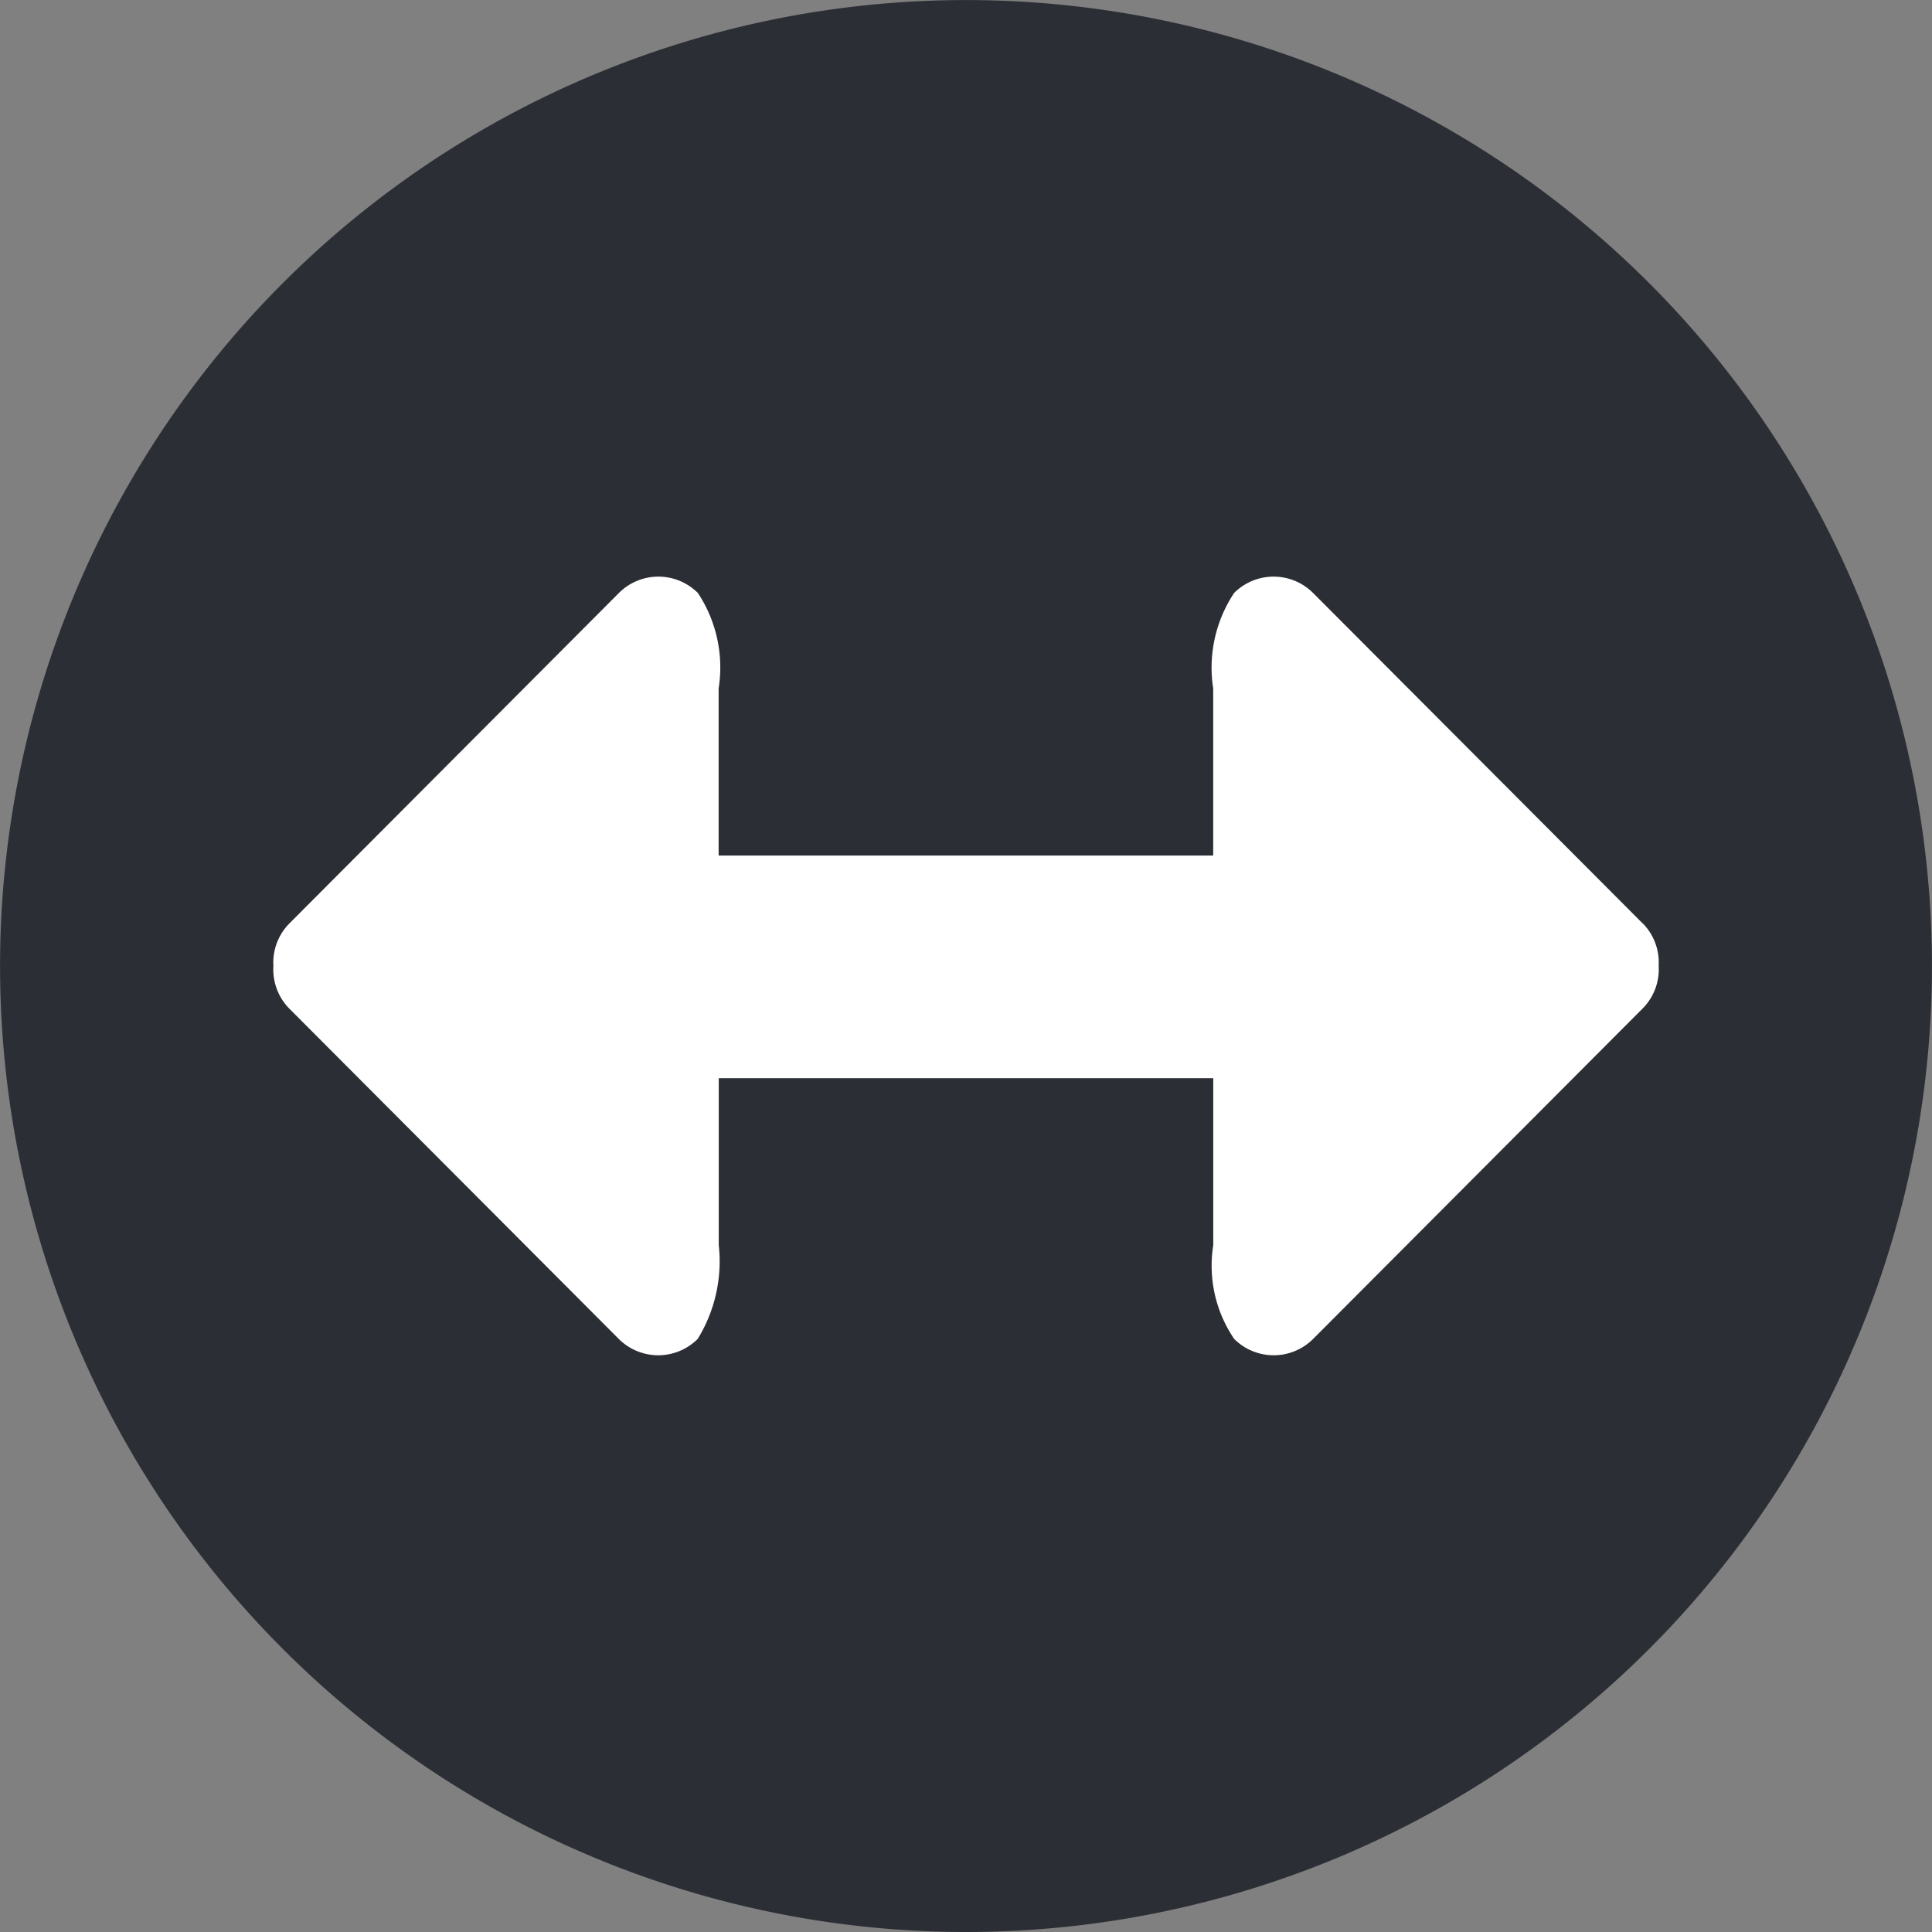
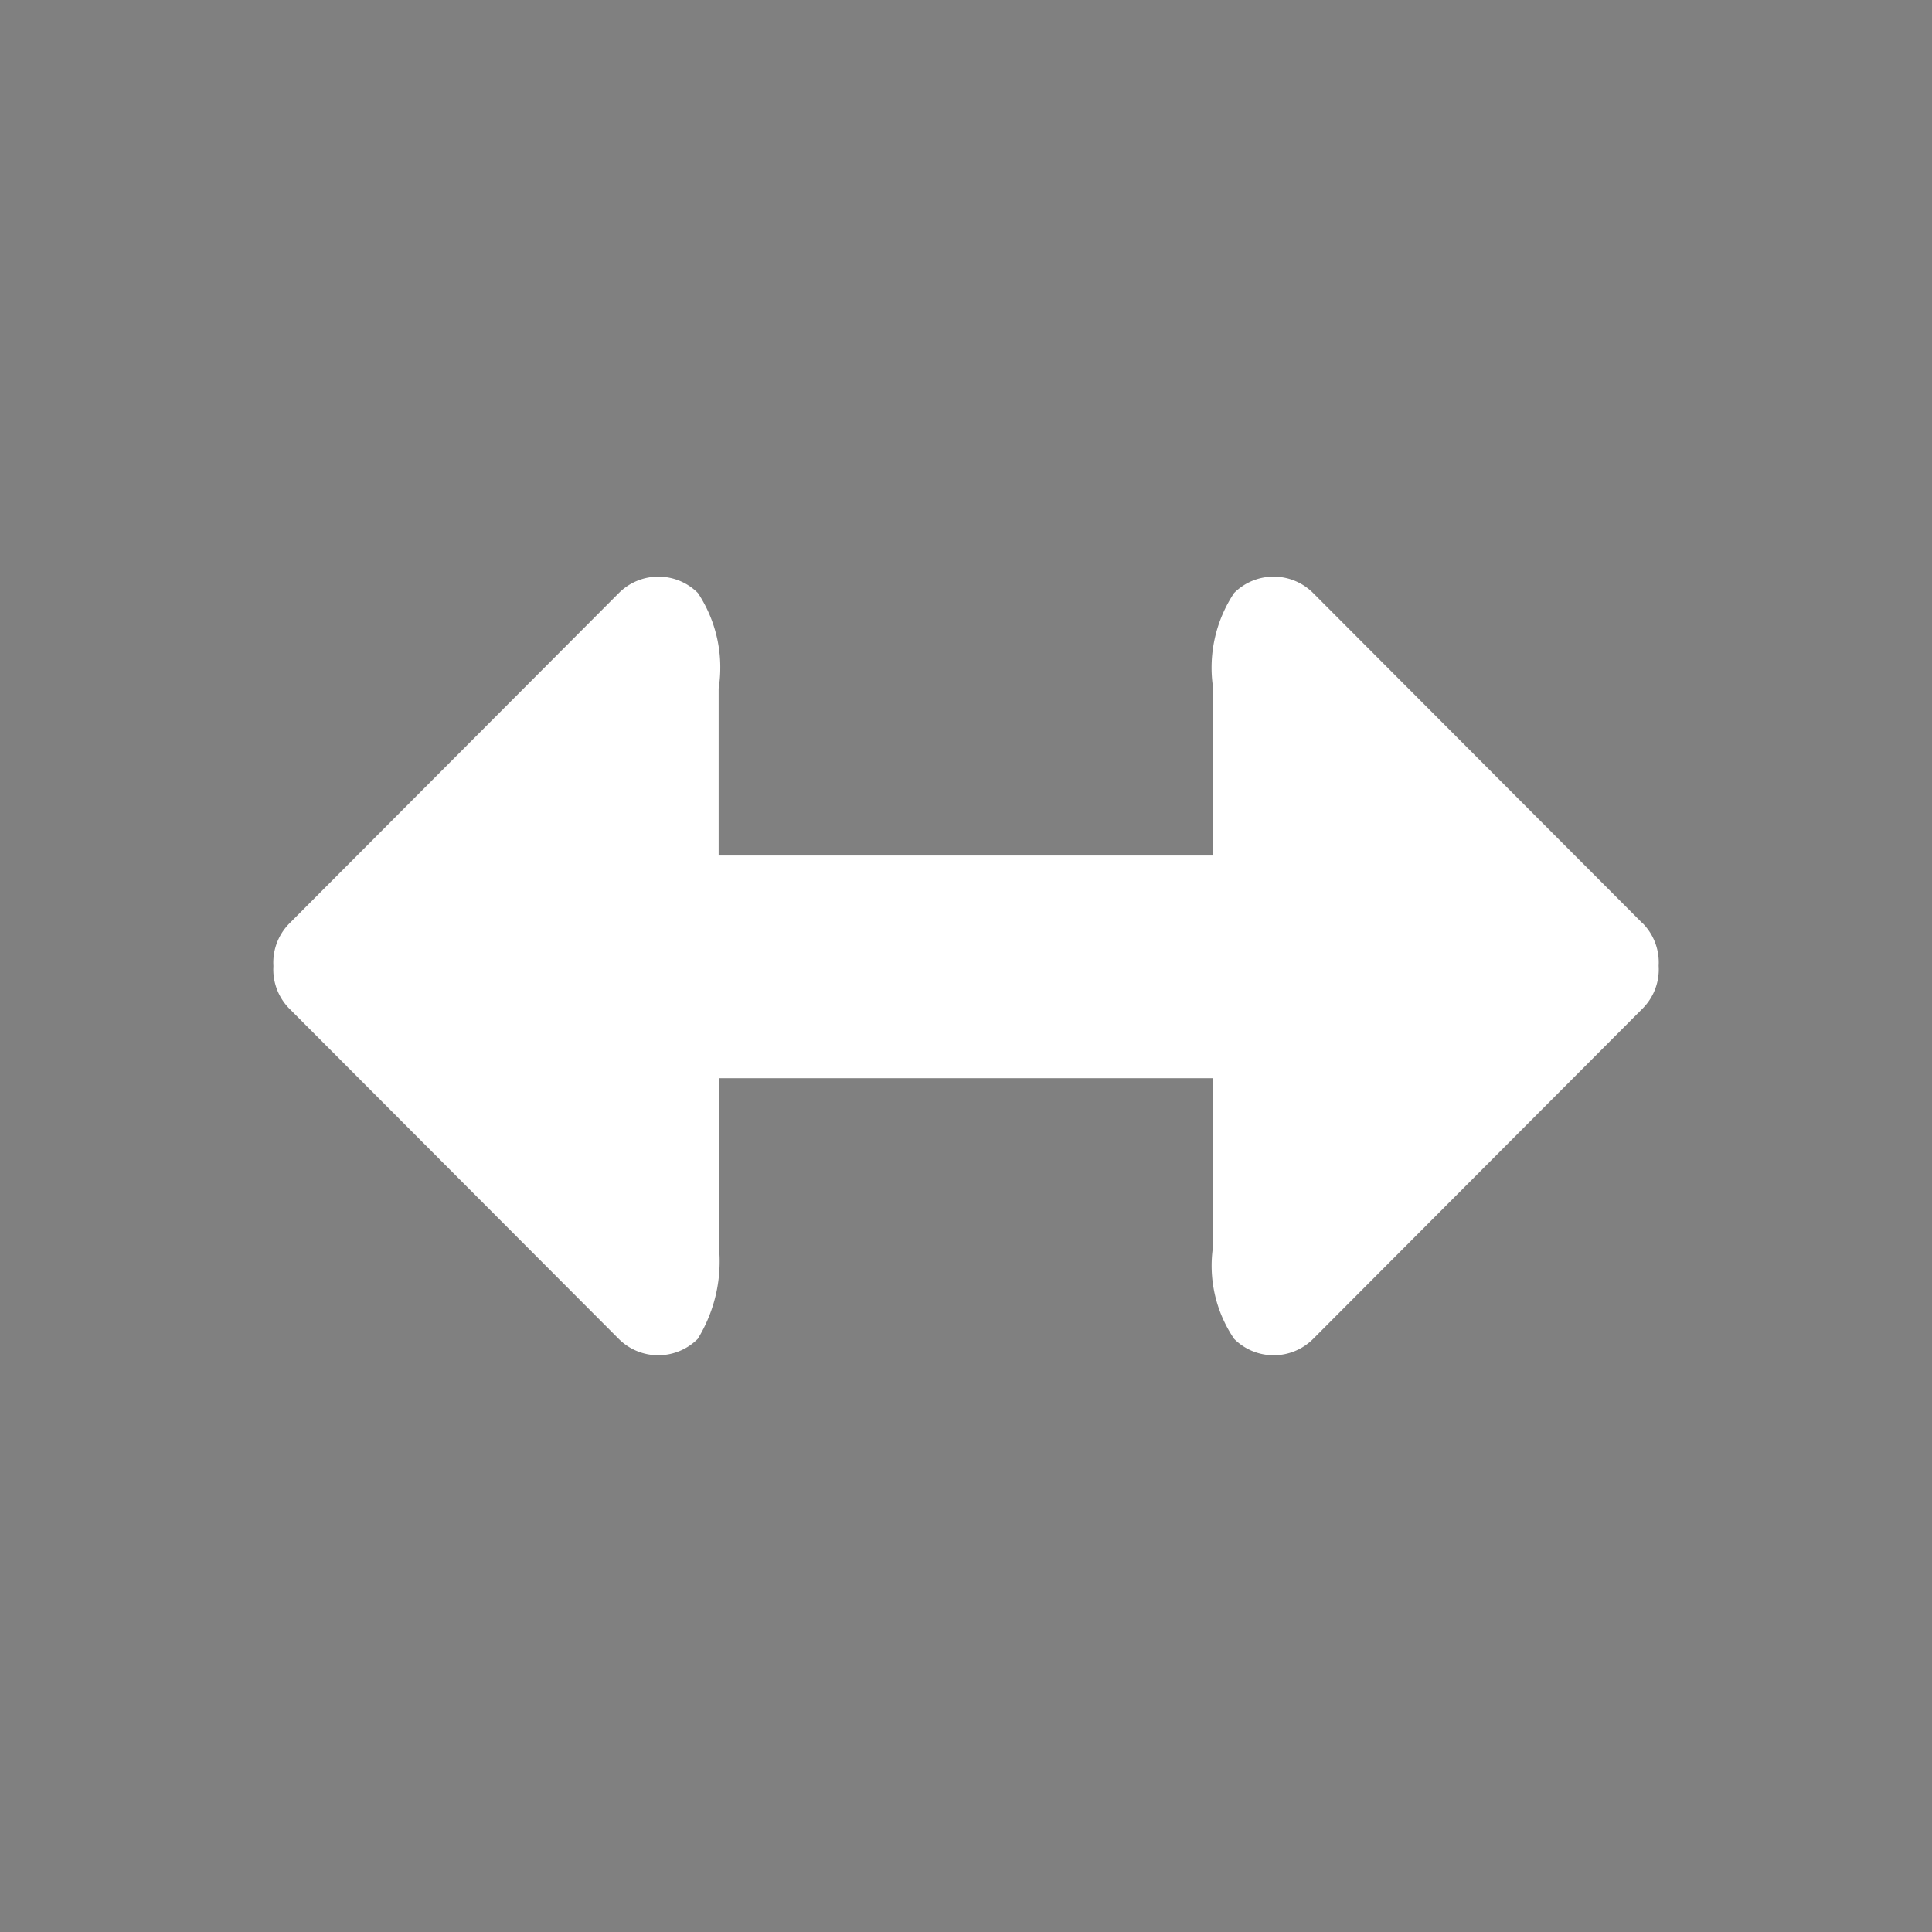
<svg xmlns="http://www.w3.org/2000/svg" width="35.326" height="35.326" viewBox="0 0 35.326 35.326">
  <rect x="0" y="0" width="35.326" height="35.326" fill="#808080" stroke="none" />
  <defs>
    <clipPath id="clip-path">
      <path id="Tracé_29" data-name="Tracé 29" d="M0,15.625H35.326V-19.7H0Z" transform="translate(0 19.701)" fill="none" />
    </clipPath>
  </defs>
  <g id="Groupe_33" data-name="Groupe 33" transform="translate(0 19.701)">
    <g id="Groupe_32" data-name="Groupe 32" transform="translate(0 -19.701)" clip-path="url(#clip-path)">
      <g id="Groupe_30" data-name="Groupe 30" transform="translate(0.001)">
-         <path id="Tracé_27" data-name="Tracé 27" d="M7.812,15.625A17.662,17.662,0,0,0,25.474-2.037,17.662,17.662,0,0,0,7.812-19.7,17.662,17.662,0,0,0-9.85-2.037,17.662,17.662,0,0,0,7.812,15.625" transform="translate(9.85 19.701)" fill="#2b2e34" />
-       </g>
+         </g>
      <g id="Groupe_31" data-name="Groupe 31" transform="translate(4.994 10.543)">
        <path id="Tracé_28" data-name="Tracé 28" d="M11.077,2.806,5.049-3.238a1.021,1.021,0,0,0-1.445,0,2.469,2.469,0,0,0-.382,1.746V1.562H-5.821V-1.492A2.469,2.469,0,0,0-6.2-3.238a1.021,1.021,0,0,0-1.445,0l-6.028,6.045a1.018,1.018,0,0,0-.289.776,1.02,1.02,0,0,0,.289.776L-7.648,10.4a1.021,1.021,0,0,0,1.445,0,2.711,2.711,0,0,0,.384-1.716V5.634H3.223V8.688A2.379,2.379,0,0,0,3.605,10.4a1.021,1.021,0,0,0,1.445,0l6.028-6.045a1.013,1.013,0,0,0,.289-.776,1.019,1.019,0,0,0-.29-.776" transform="translate(13.967 3.538)" fill="#fff" />
      </g>
    </g>
  </g>
</svg>